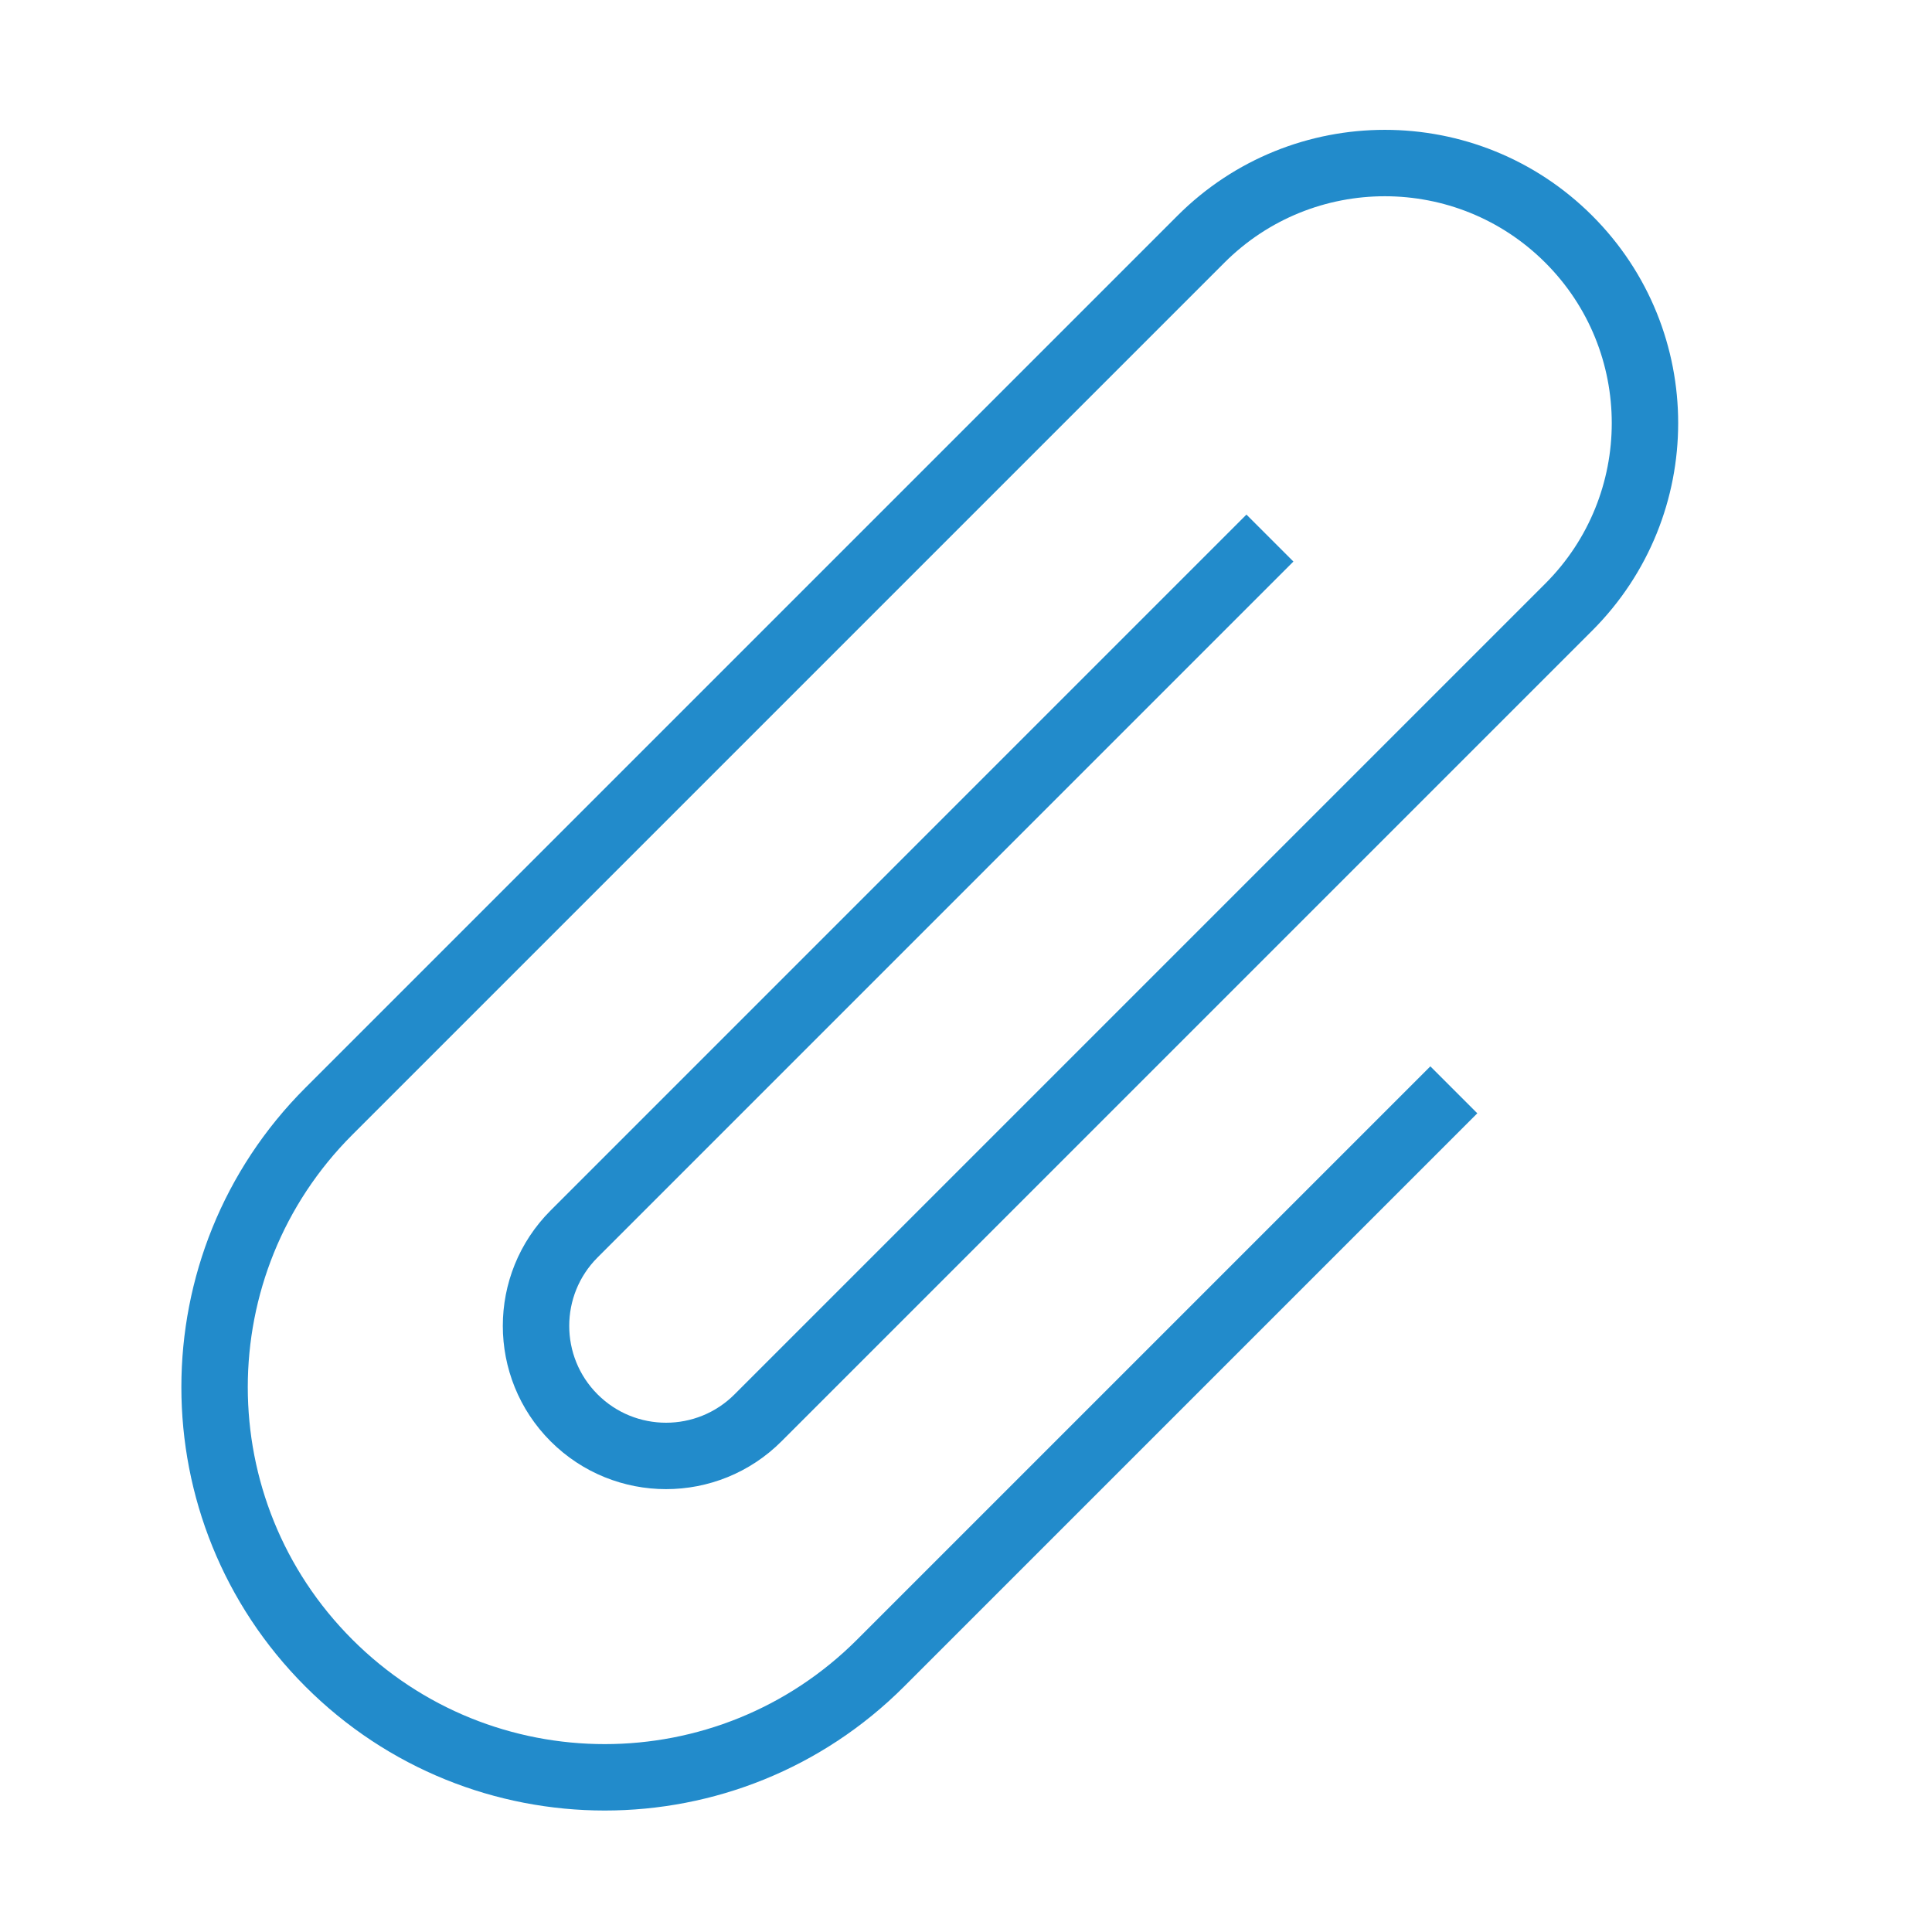
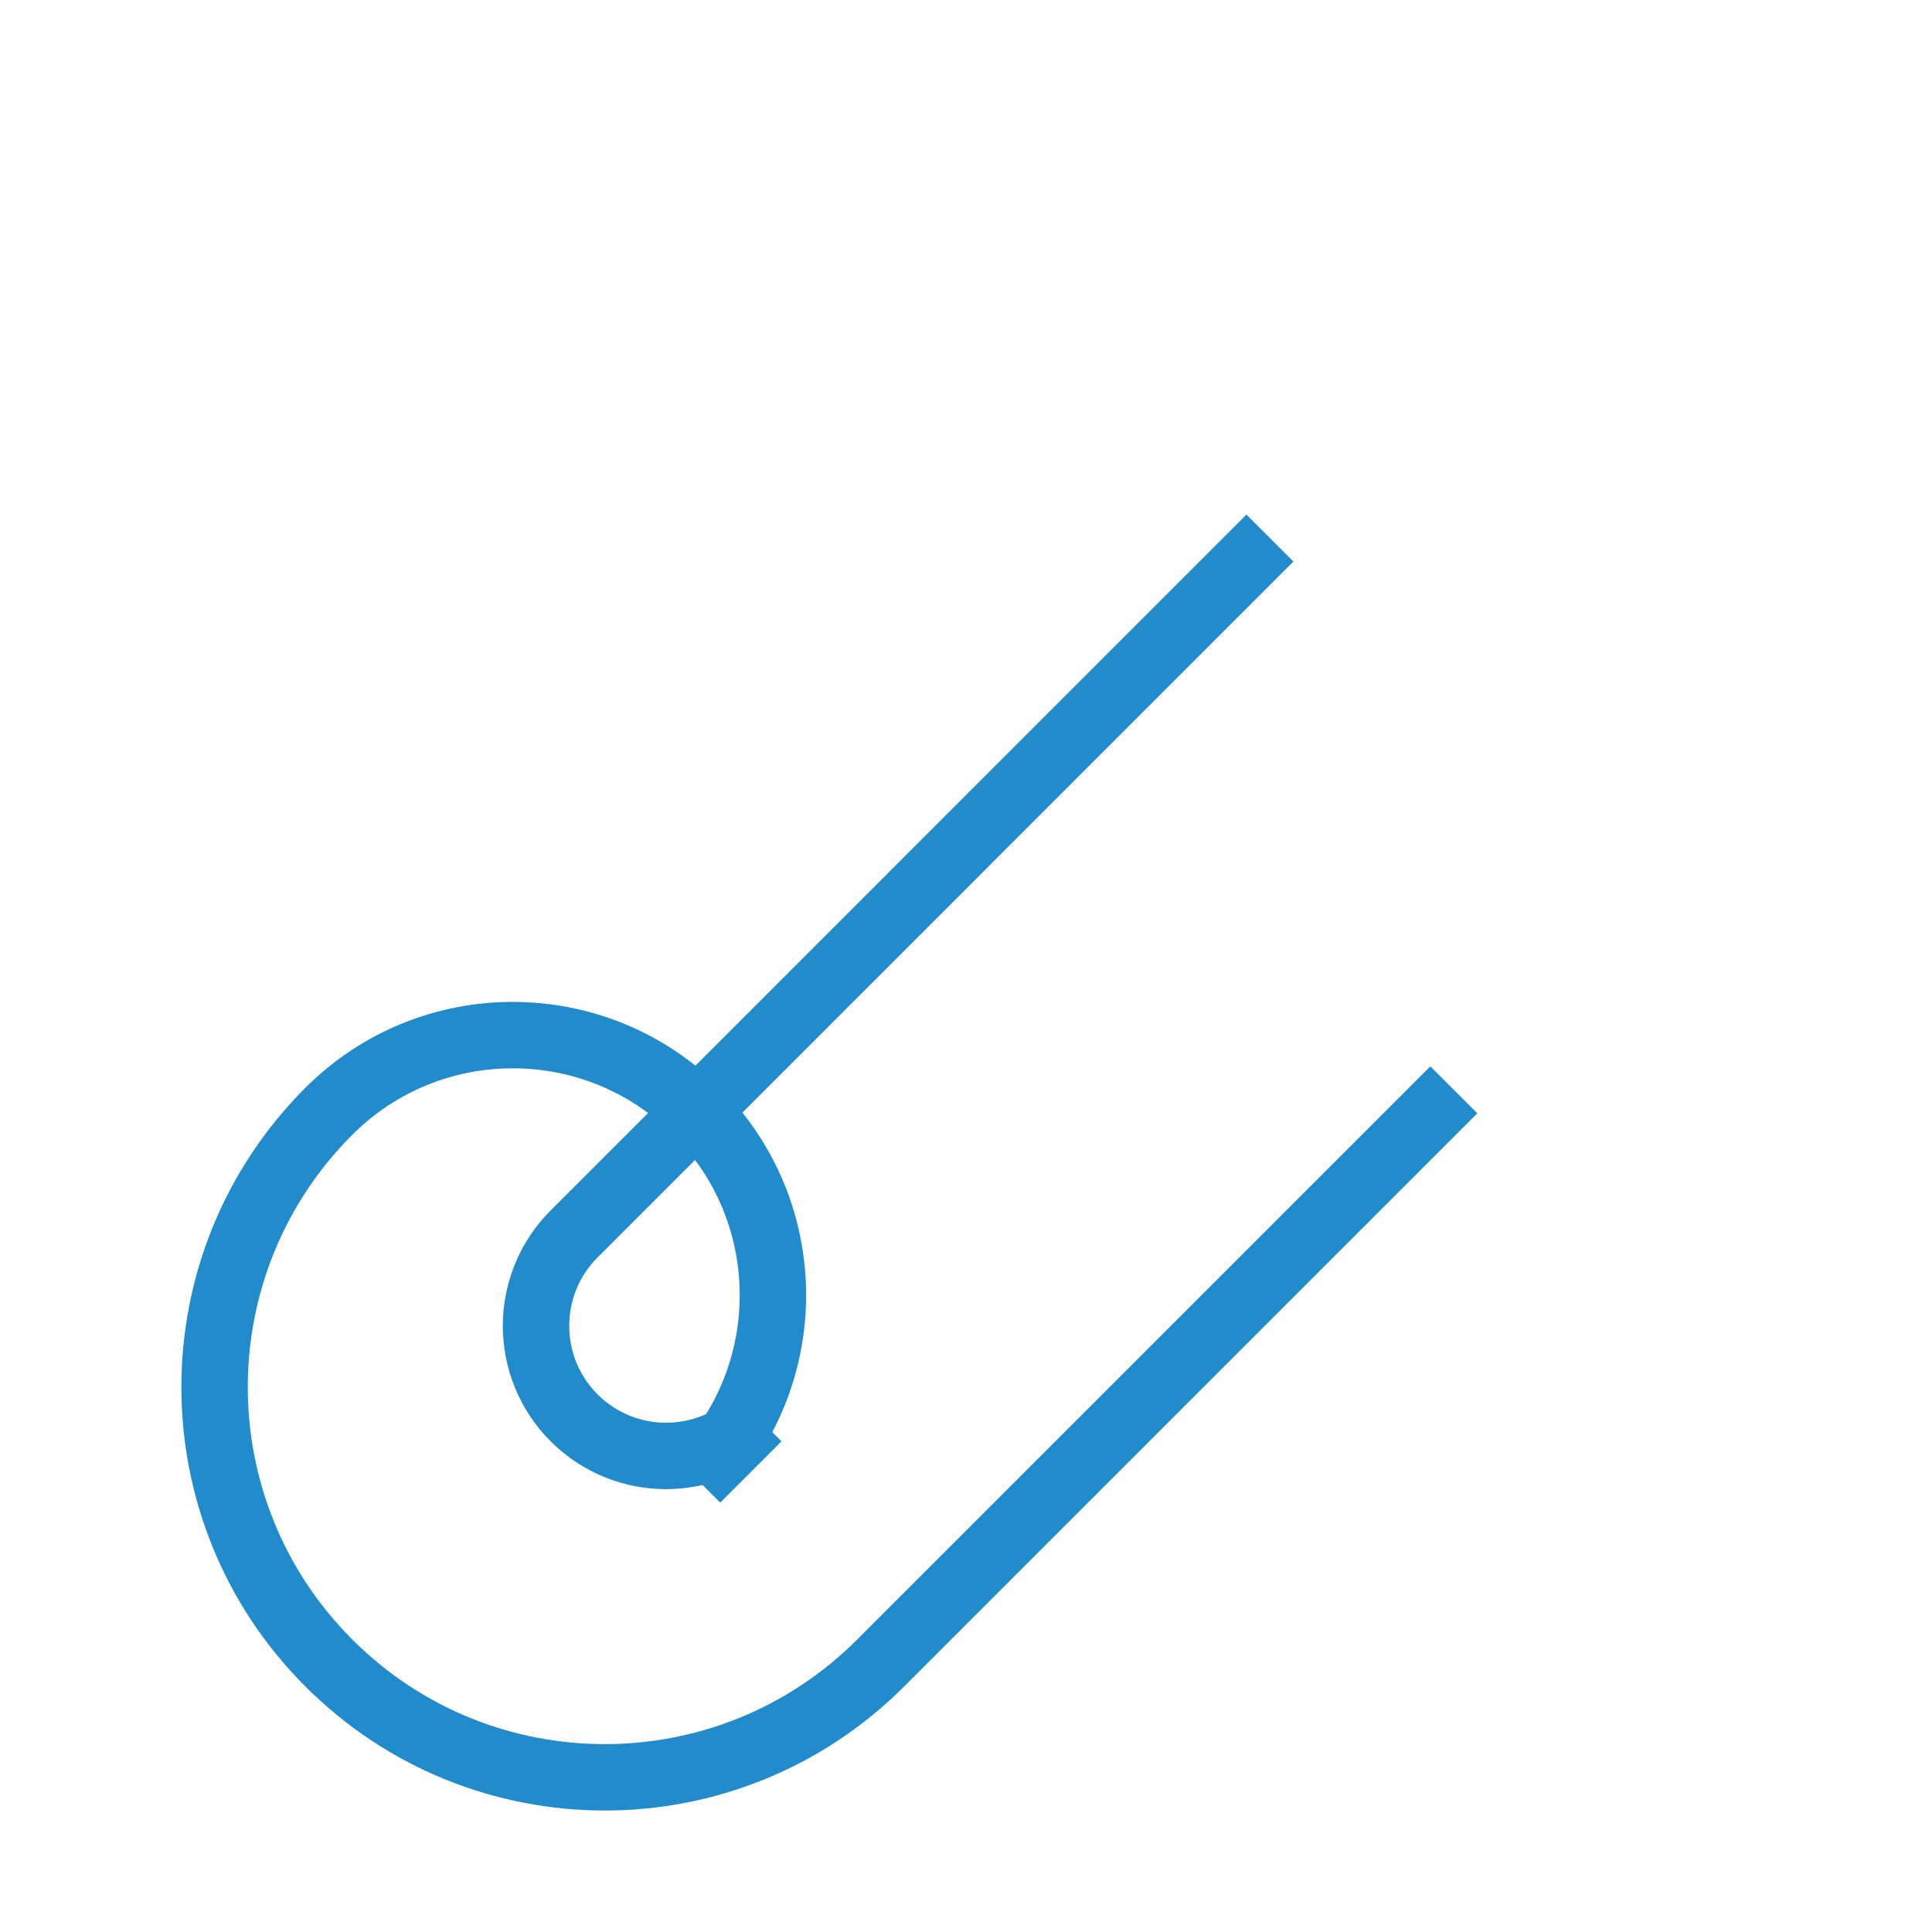
<svg xmlns="http://www.w3.org/2000/svg" version="1.1" id="Layer_1" x="0px" y="0px" width="32px" height="32px" viewBox="0 0 32 32" enable-background="new 0 0 32 32" xml:space="preserve">
  <g id="icon">
-     <path d="M24.08,18.051c0,0,-9.083,9.083,-9.494,9.494c-2.524,2.524,-6.615,2.524,-9.139,0c-2.524,-2.524,-2.524,-6.615,0,-9.139L19.891,3.962c1.682,-1.682,4.41,-1.682,6.093,0s1.682,4.41,0,6.093L12.555,23.484c-0.841,0.841,-2.205,0.841,-3.046,0s-0.841,-2.205,0,-3.046L21.034,8.912" fill="none" stroke="#228BCB" stroke-width="1.1" stroke-miterlimit="10" />
+     <path d="M24.08,18.051c0,0,-9.083,9.083,-9.494,9.494c-2.524,2.524,-6.615,2.524,-9.139,0c-2.524,-2.524,-2.524,-6.615,0,-9.139c1.682,-1.682,4.41,-1.682,6.093,0s1.682,4.41,0,6.093L12.555,23.484c-0.841,0.841,-2.205,0.841,-3.046,0s-0.841,-2.205,0,-3.046L21.034,8.912" fill="none" stroke="#228BCB" stroke-width="1.1" stroke-miterlimit="10" />
  </g>
</svg>